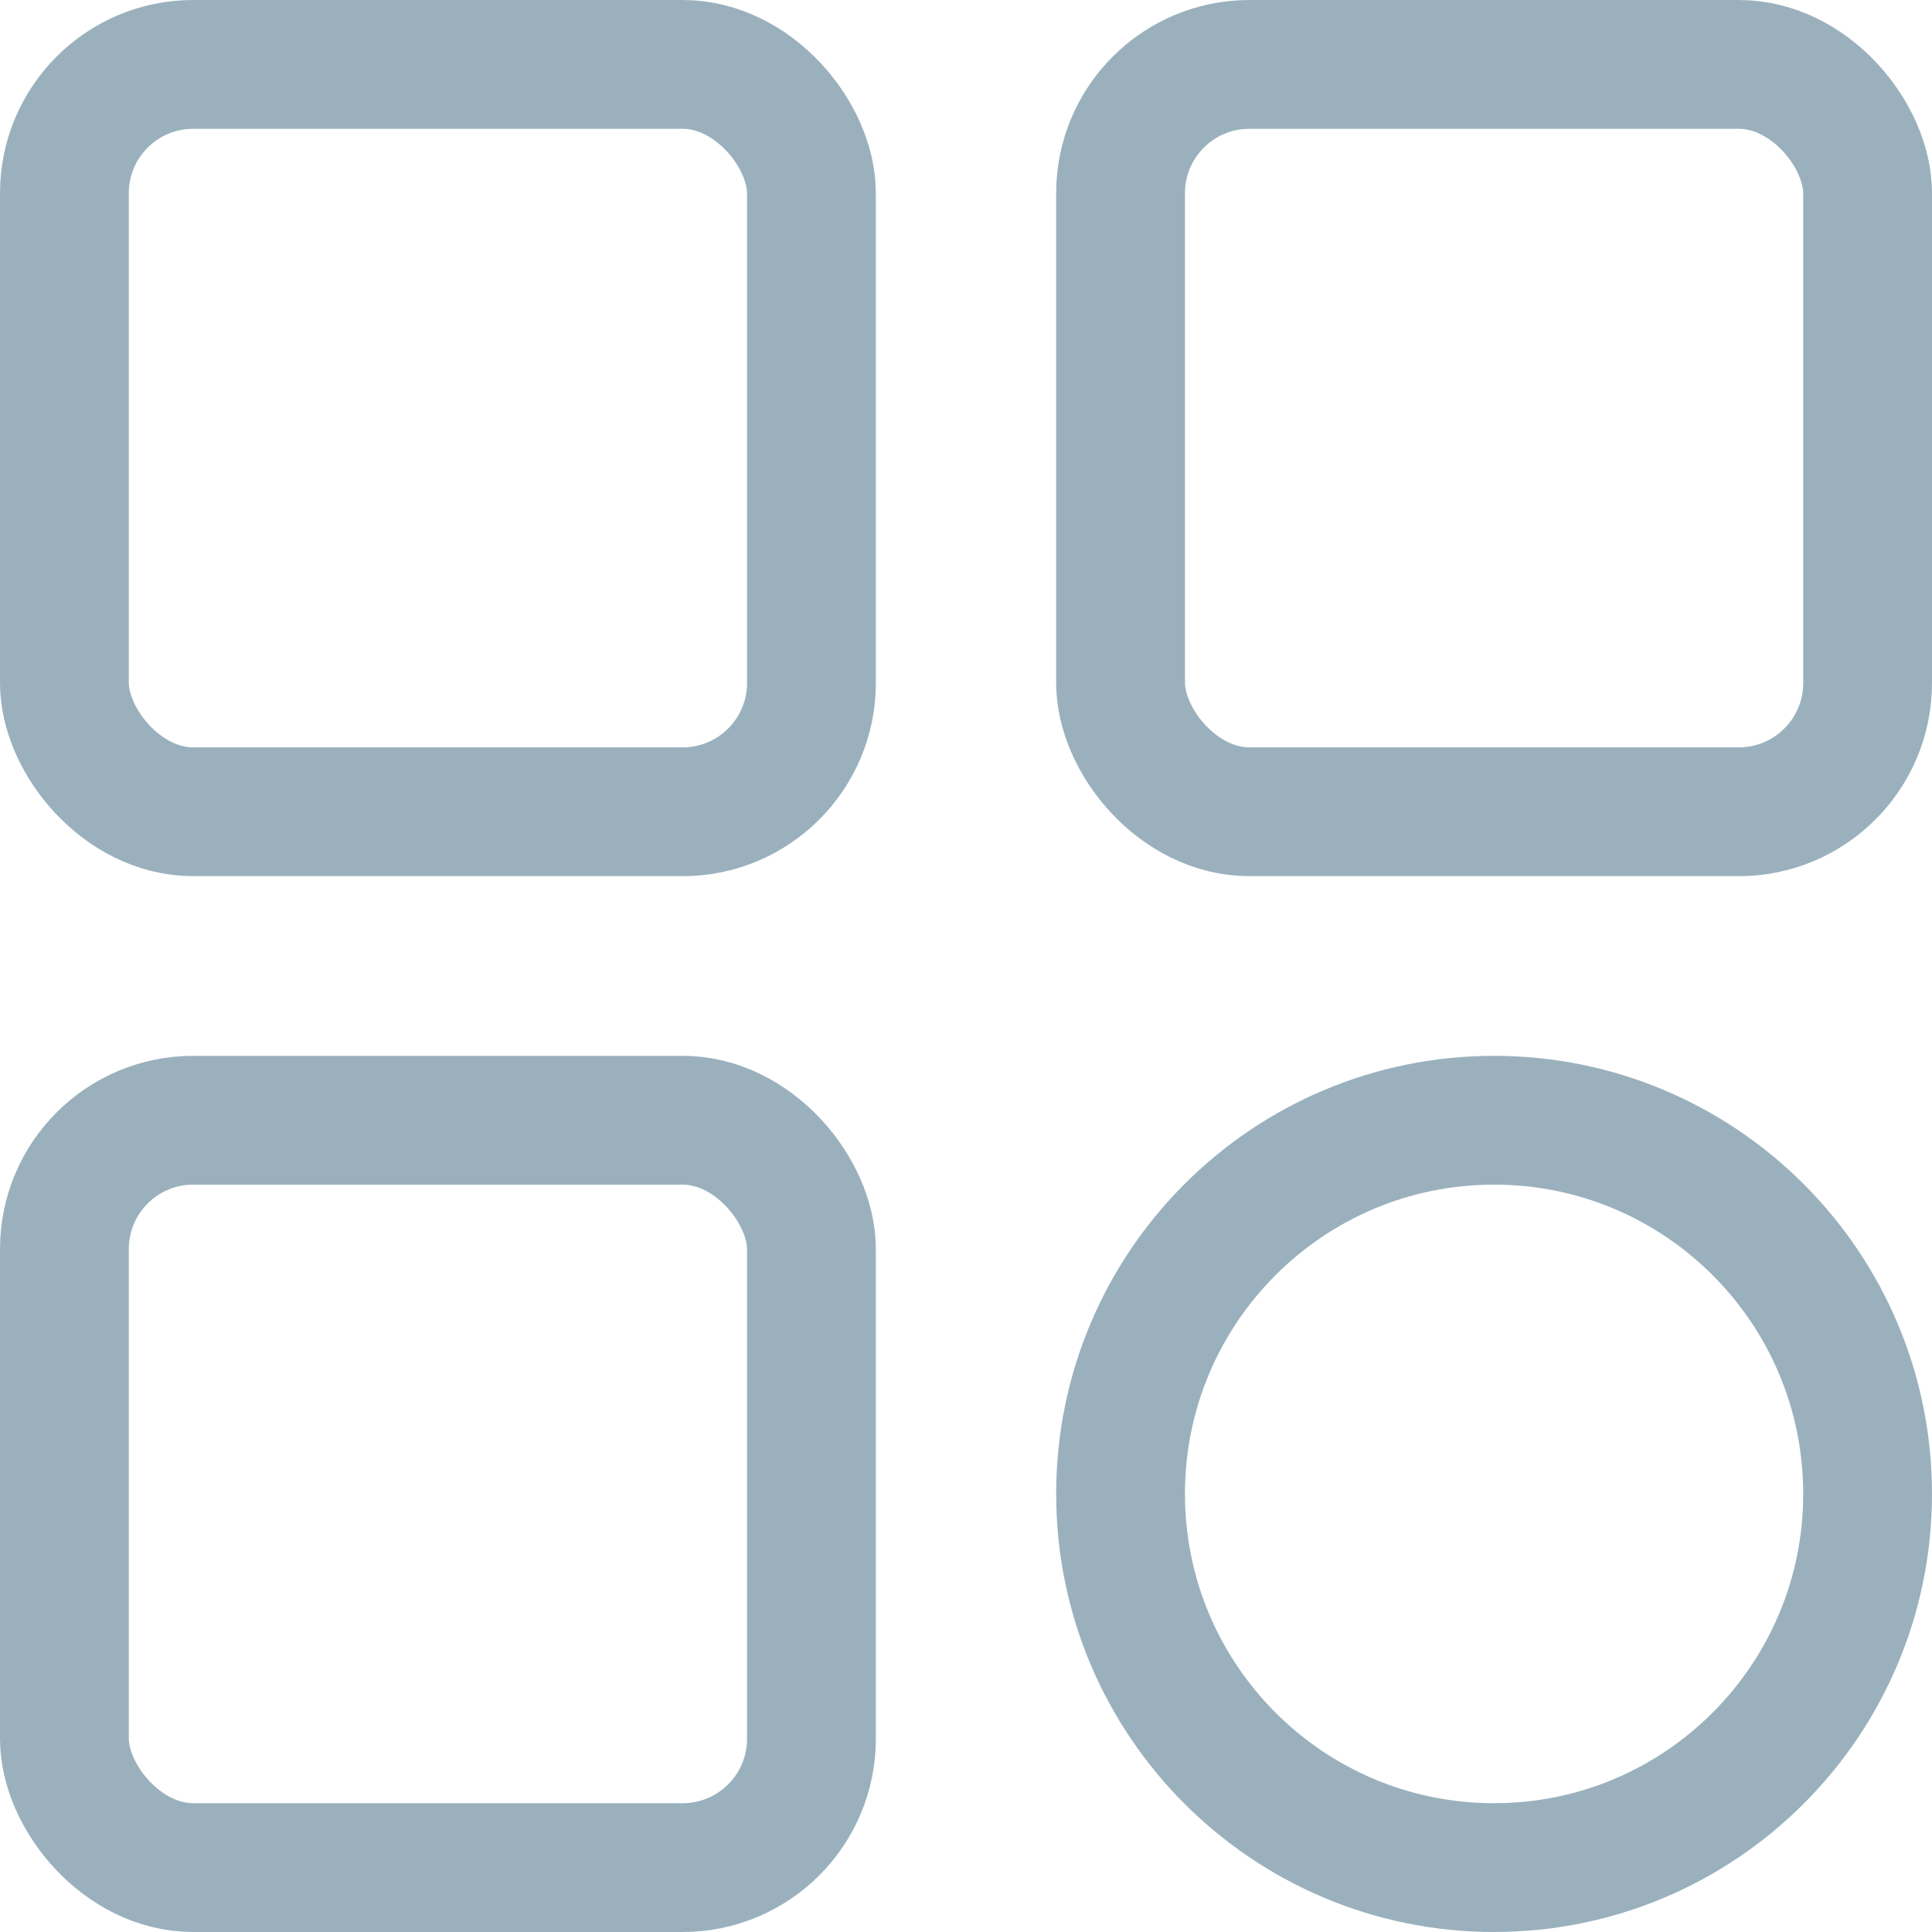
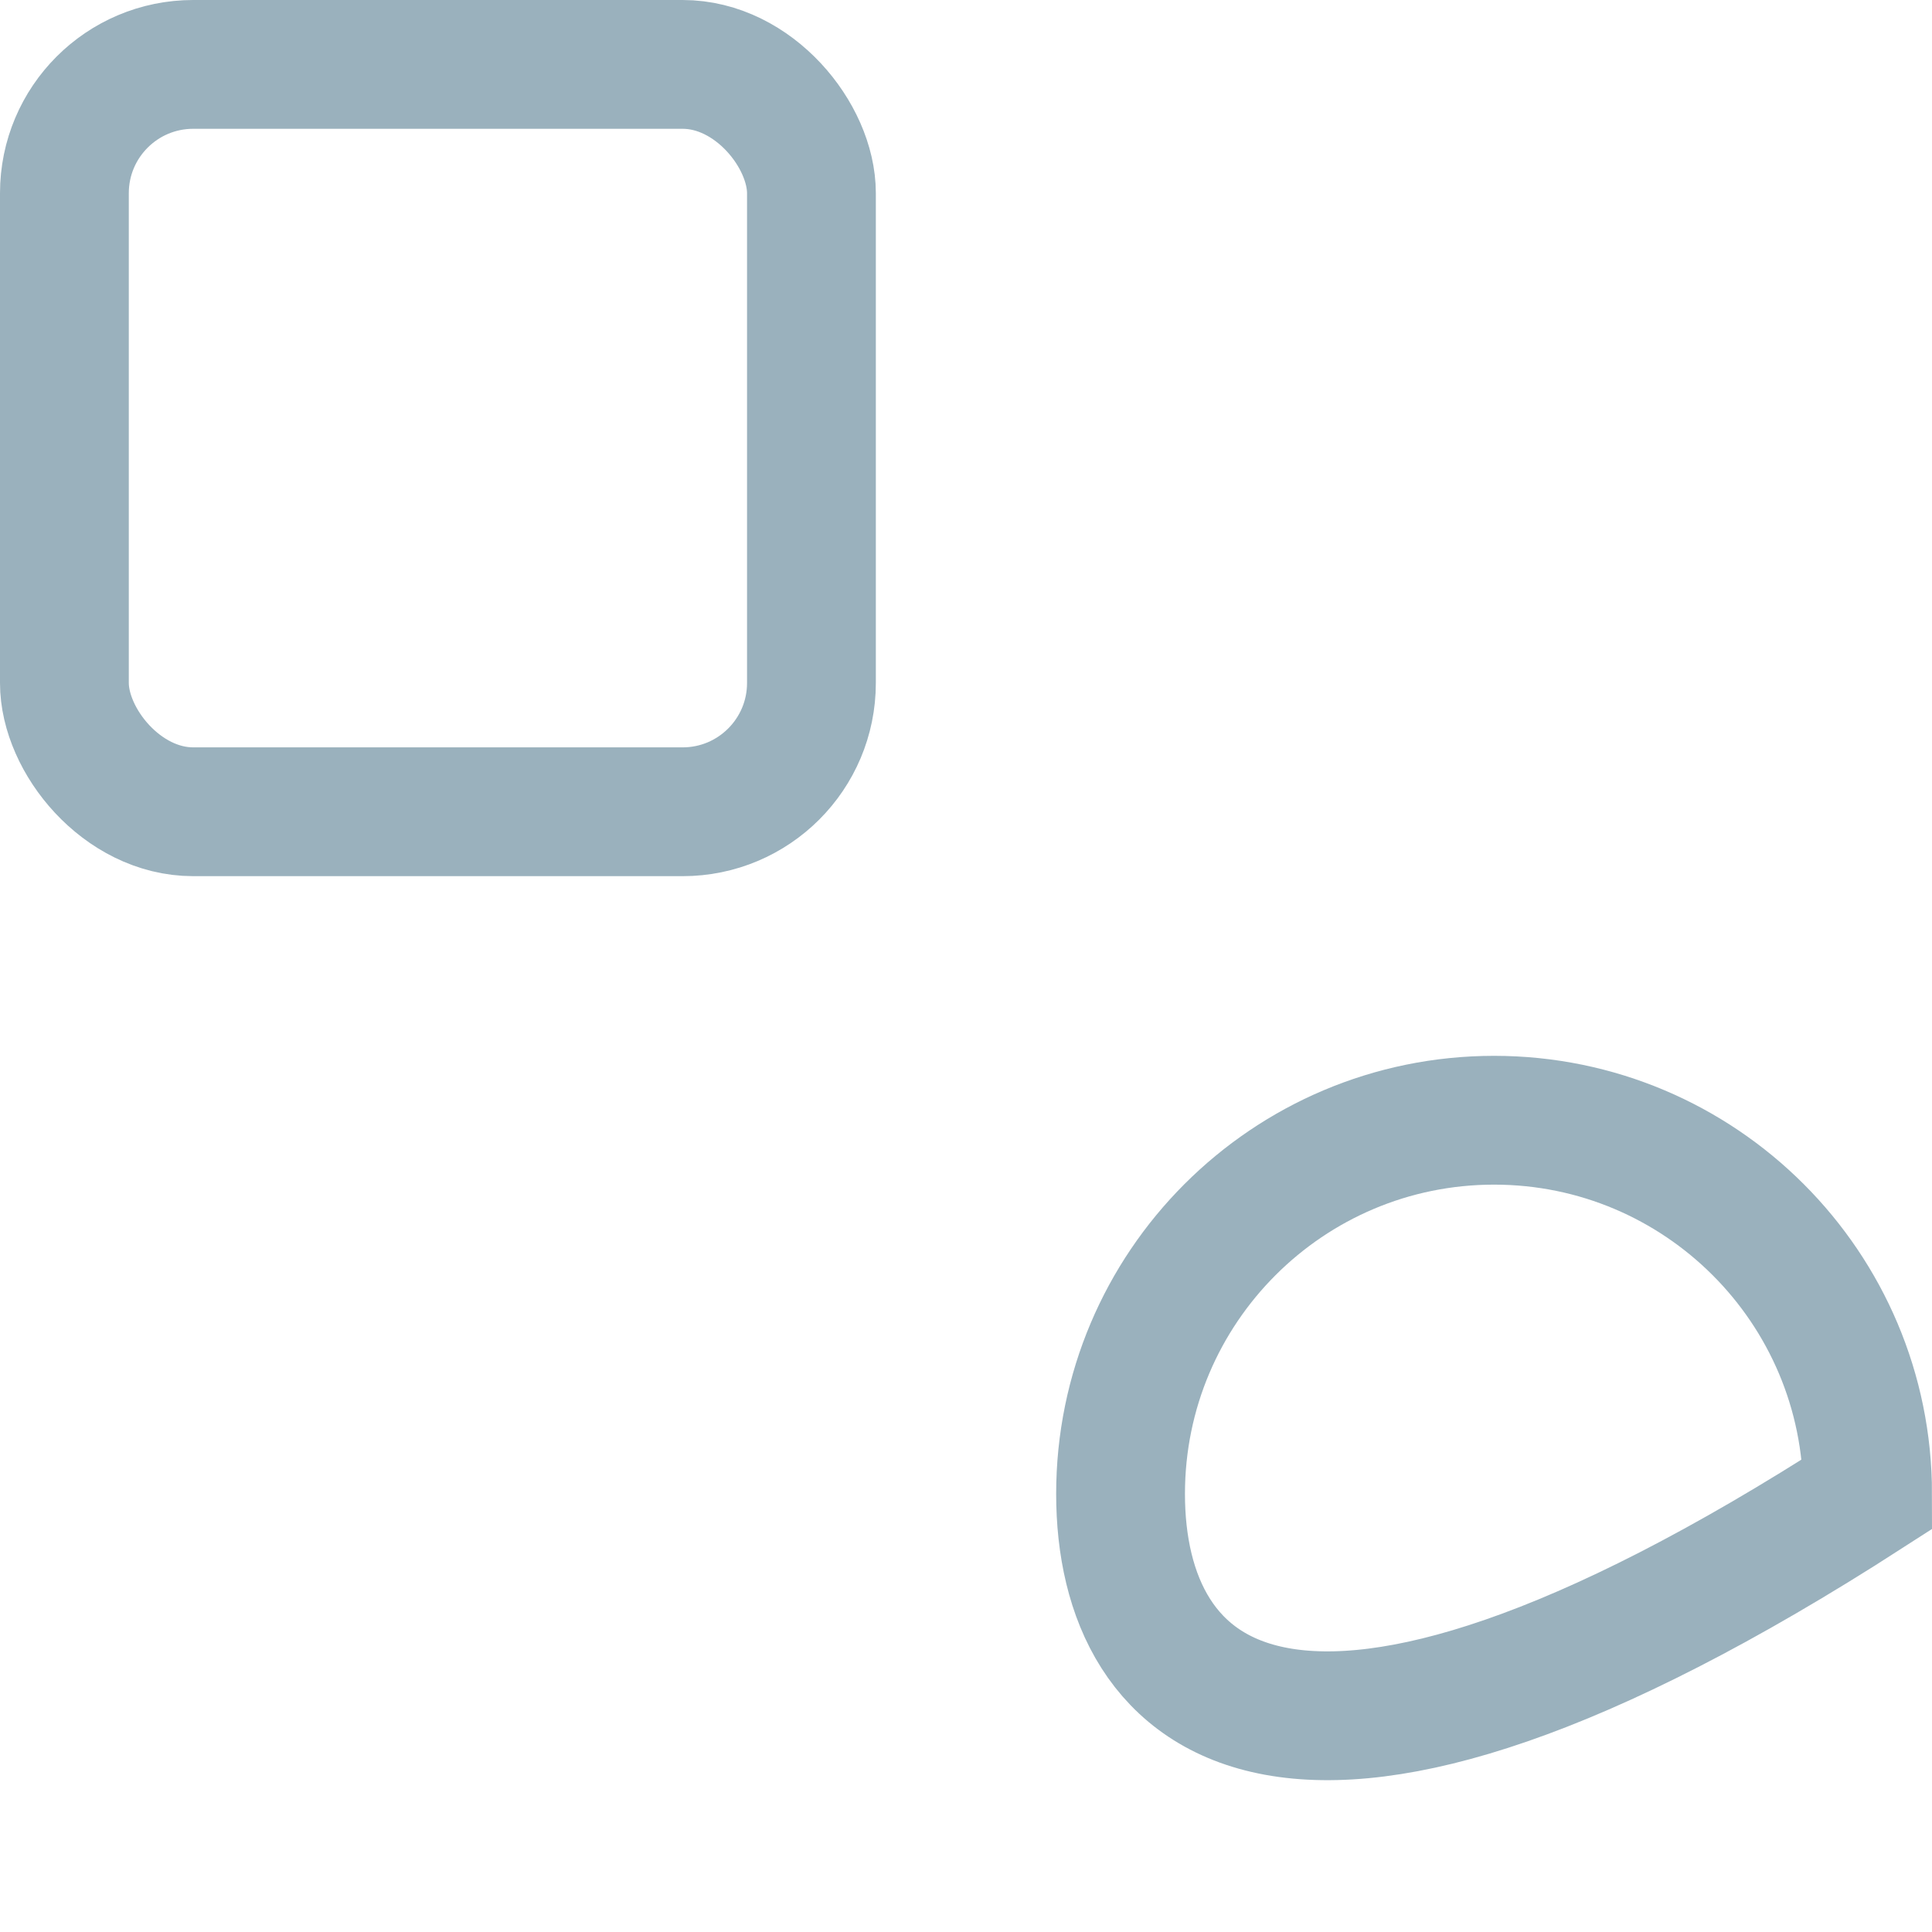
<svg xmlns="http://www.w3.org/2000/svg" width="30" height="30" viewBox="0 0 30 30" fill="none">
  <g id="Group 16449">
-     <rect id="Rectangle 10559" x="17.4" y="1" width="11.6" height="11.605" rx="2" stroke="#9AB1BD" stroke-width="2" />
    <rect id="Rectangle 10560" x="1" y="1" width="11.6" height="11.605" rx="2" stroke="#9AB1BD" stroke-width="2" />
-     <rect id="Rectangle 10561" x="1" y="17.395" width="11.6" height="11.605" rx="2" stroke="#9AB1BD" stroke-width="2" />
-     <path id="Ellipse 860" d="M29 23.197C29 26.402 26.403 29 23.2 29C19.997 29 17.4 26.402 17.4 23.197C17.4 19.992 19.997 17.395 23.2 17.395C26.403 17.395 29 19.992 29 23.197Z" stroke="#9AB1BD" stroke-width="2" />
+     <path id="Ellipse 860" d="M29 23.197C19.997 29 17.4 26.402 17.4 23.197C17.4 19.992 19.997 17.395 23.2 17.395C26.403 17.395 29 19.992 29 23.197Z" stroke="#9AB1BD" stroke-width="2" />
  </g>
</svg>